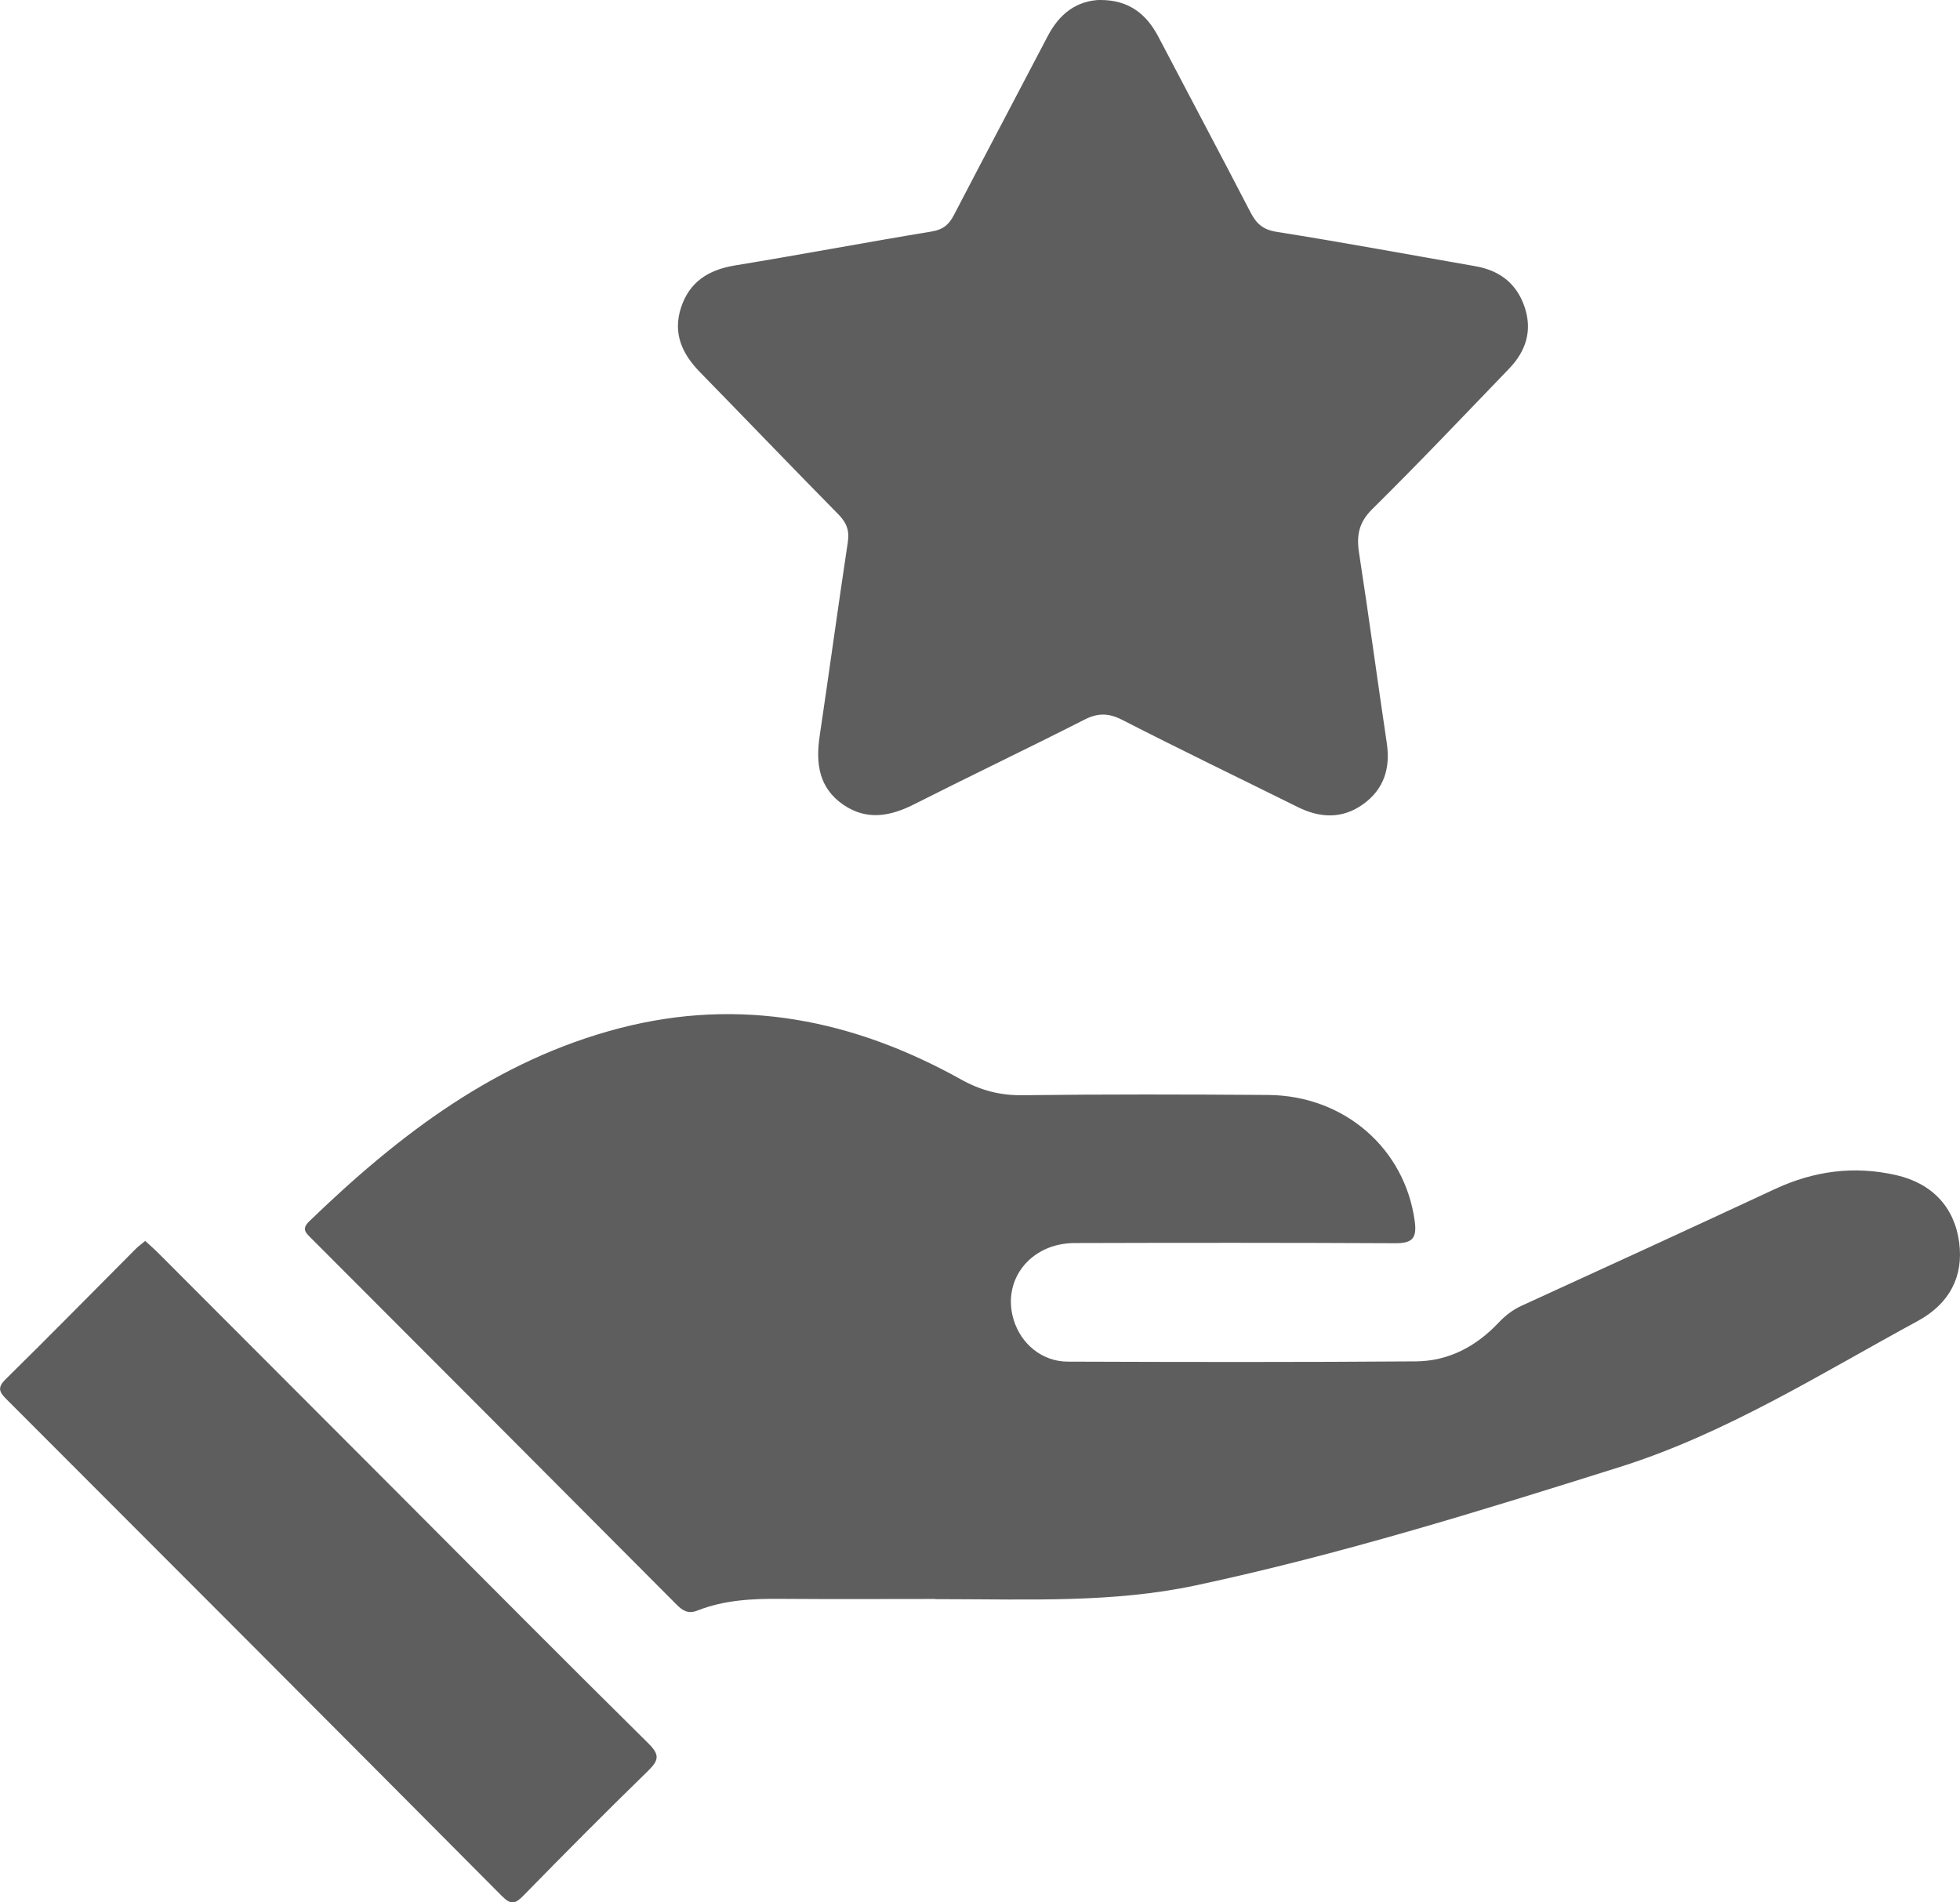
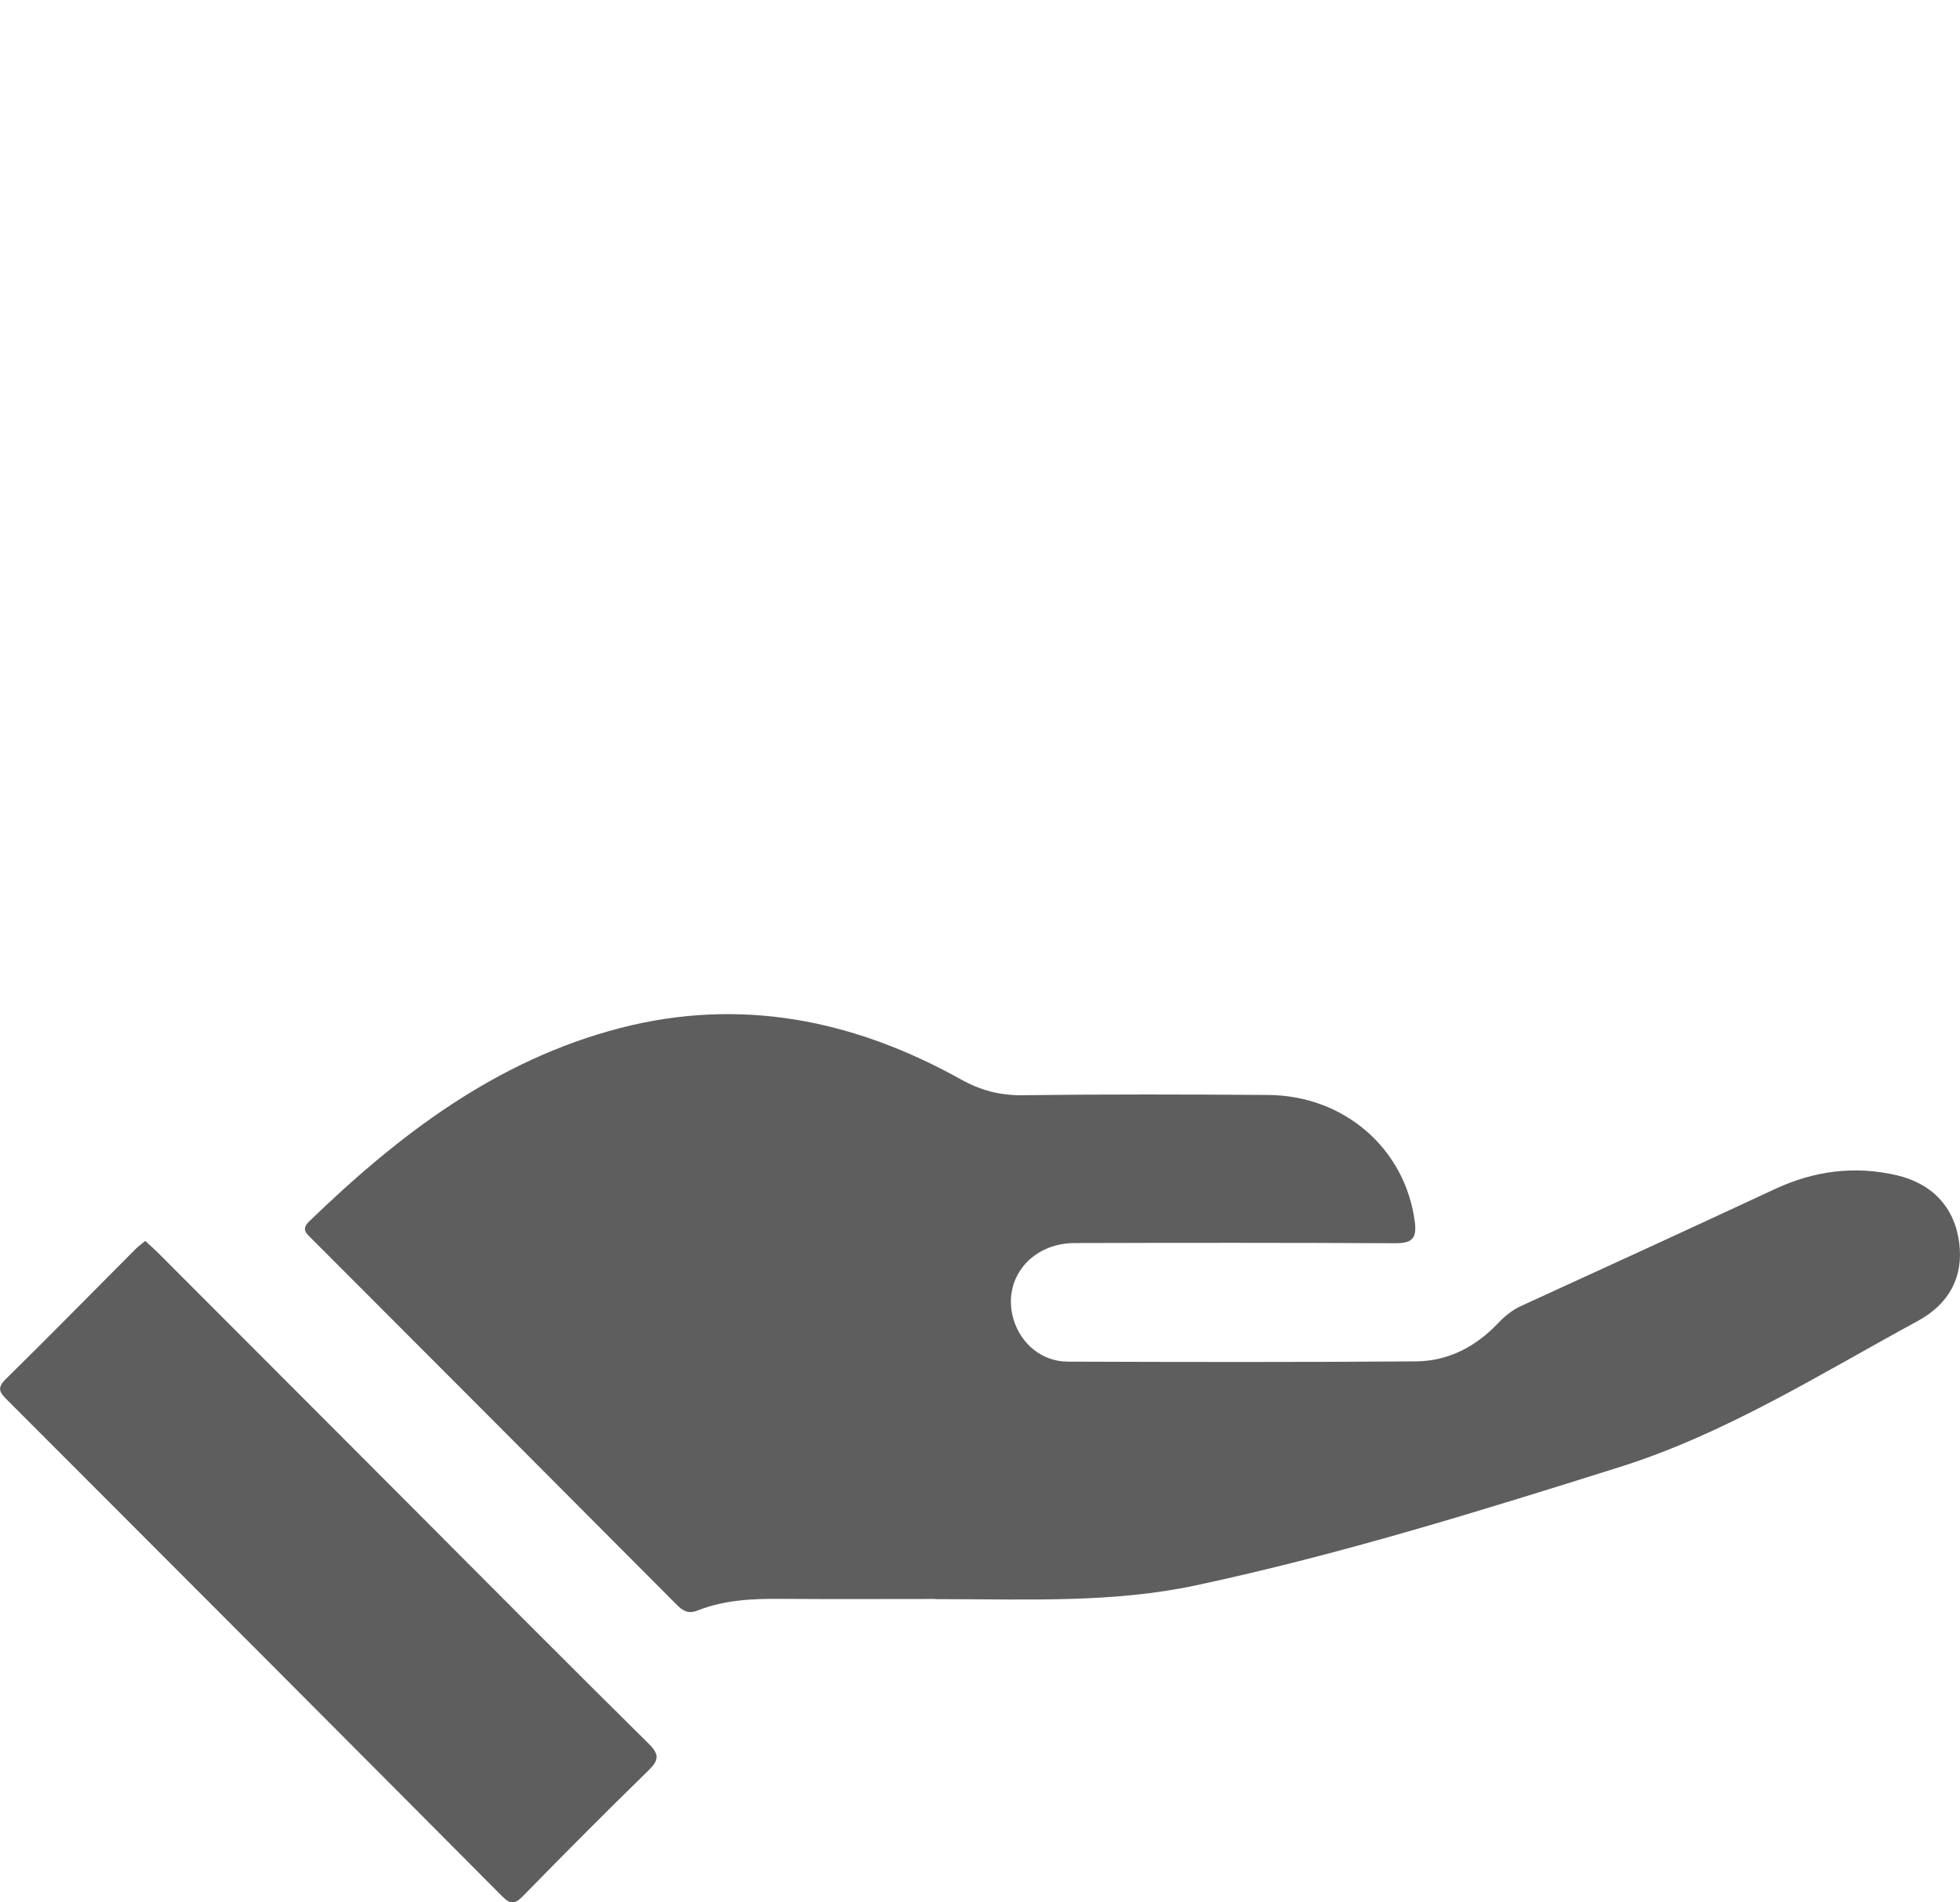
<svg xmlns="http://www.w3.org/2000/svg" width="68" height="66" viewBox="0 0 68 66" fill="none">
  <g clip-path="url(#clip0_946_2686)">
    <path d="M32.452 55.474C30.667 55.474 28.882 55.484 27.096 55.47C26.106 55.461 25.128 55.508 24.196 55.876C23.886 55.999 23.695 55.891 23.478 55.674C19.26 51.435 15.034 47.202 10.807 42.97C10.62 42.782 10.444 42.646 10.73 42.371C13.844 39.362 17.221 36.78 21.506 35.669C25.696 34.584 29.623 35.379 33.34 37.449C34.023 37.83 34.693 38.007 35.478 37.997C38.316 37.961 41.155 37.968 43.993 37.988C46.645 38.007 48.745 39.853 49.083 42.371C49.164 42.966 48.993 43.134 48.408 43.132C44.7 43.114 40.991 43.115 37.283 43.126C35.751 43.13 34.751 44.406 35.166 45.782C35.419 46.622 36.149 47.237 37.041 47.24C41.069 47.255 45.098 47.261 49.127 47.231C50.248 47.222 51.204 46.72 51.977 45.903C52.217 45.65 52.47 45.447 52.793 45.3C55.725 43.959 58.655 42.615 61.576 41.254C62.932 40.622 64.327 40.436 65.785 40.769C67.04 41.056 67.811 41.887 67.972 43.108C68.126 44.279 67.642 45.228 66.534 45.83C63.16 47.661 59.888 49.732 56.202 50.894C51.343 52.424 46.472 53.938 41.485 55.003C38.624 55.613 35.702 55.483 32.797 55.481C32.683 55.481 32.568 55.481 32.454 55.481L32.452 55.474Z" fill="#5E5E5E" />
-     <path d="M38.192 1.58977e-05C39.17 0.004 39.777 0.487 40.192 1.282C41.254 3.31 42.331 5.331 43.383 7.363C43.588 7.759 43.812 7.968 44.293 8.044C46.596 8.408 48.887 8.835 51.184 9.235C52.021 9.381 52.612 9.826 52.891 10.64C53.173 11.466 52.942 12.18 52.359 12.787C50.786 14.421 49.225 16.067 47.612 17.66C47.14 18.125 47.058 18.576 47.151 19.183C47.491 21.378 47.784 23.582 48.113 25.779C48.243 26.653 48.014 27.381 47.296 27.898C46.577 28.416 45.806 28.387 45.027 28.001C42.999 26.995 40.961 26.013 38.946 24.981C38.469 24.736 38.097 24.725 37.621 24.968C35.666 25.963 33.684 26.907 31.726 27.898C30.893 28.321 30.078 28.477 29.264 27.923C28.414 27.344 28.295 26.494 28.436 25.544C28.77 23.3 29.075 21.053 29.414 18.809C29.477 18.401 29.368 18.131 29.084 17.842C27.477 16.211 25.892 14.556 24.29 12.917C23.669 12.283 23.337 11.571 23.625 10.679C23.919 9.772 24.585 9.359 25.504 9.208C27.781 8.835 30.051 8.406 32.328 8.031C32.719 7.967 32.922 7.794 33.095 7.461C34.172 5.388 35.267 3.327 36.348 1.256C36.752 0.482 37.344 0.02 38.188 -0.004L38.192 1.58977e-05Z" fill="#5E5E5E" />
    <path d="M5.037 43.051C5.2 43.202 5.356 43.336 5.499 43.48C8.218 46.203 10.937 48.927 13.656 51.65C16.601 54.602 19.537 57.563 22.502 60.492C22.906 60.891 22.845 61.083 22.482 61.439C21.021 62.863 19.585 64.308 18.159 65.766C17.877 66.055 17.728 66.097 17.416 65.783C11.699 60.032 5.97 54.293 0.237 48.557C-0.007 48.312 -0.117 48.158 0.193 47.853C1.712 46.359 3.204 44.839 4.708 43.329C4.804 43.233 4.914 43.156 5.04 43.051H5.037Z" fill="#5E5E5E" />
  </g>
  <defs>
    <clipPath id="clip0_946_2686">
      <rect width="68" height="66" fill="white" />
    </clipPath>
  </defs>
</svg>